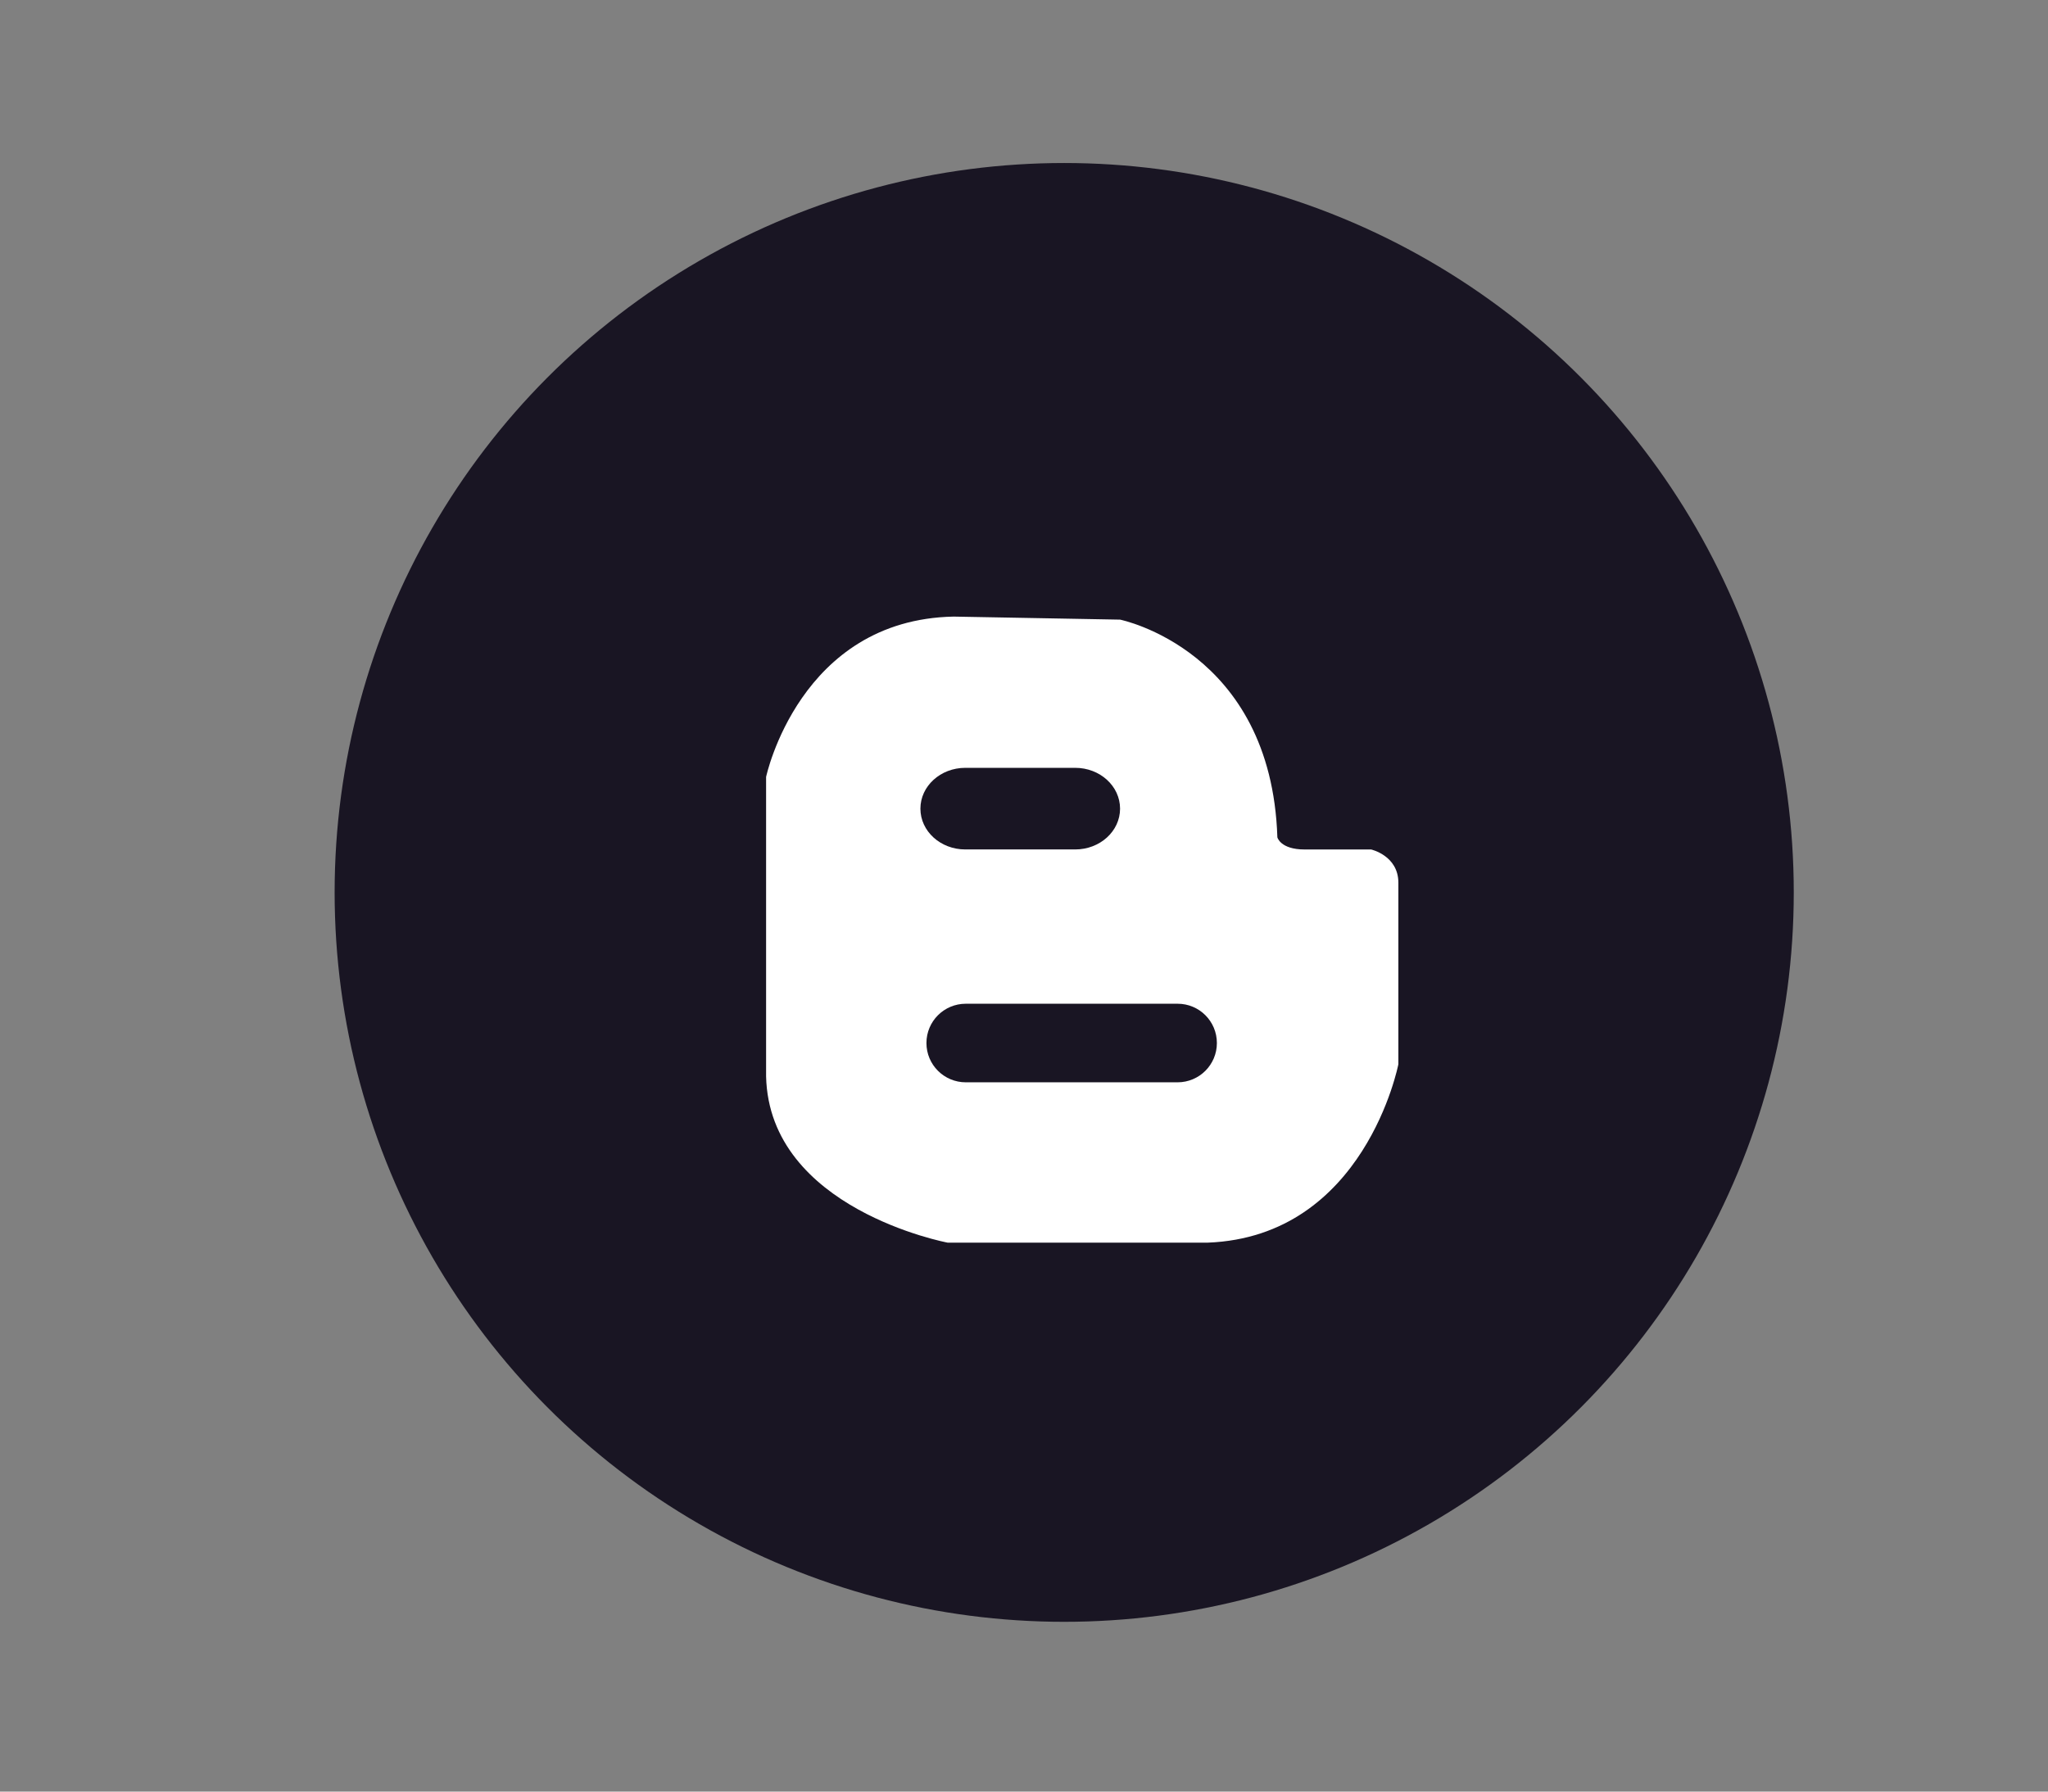
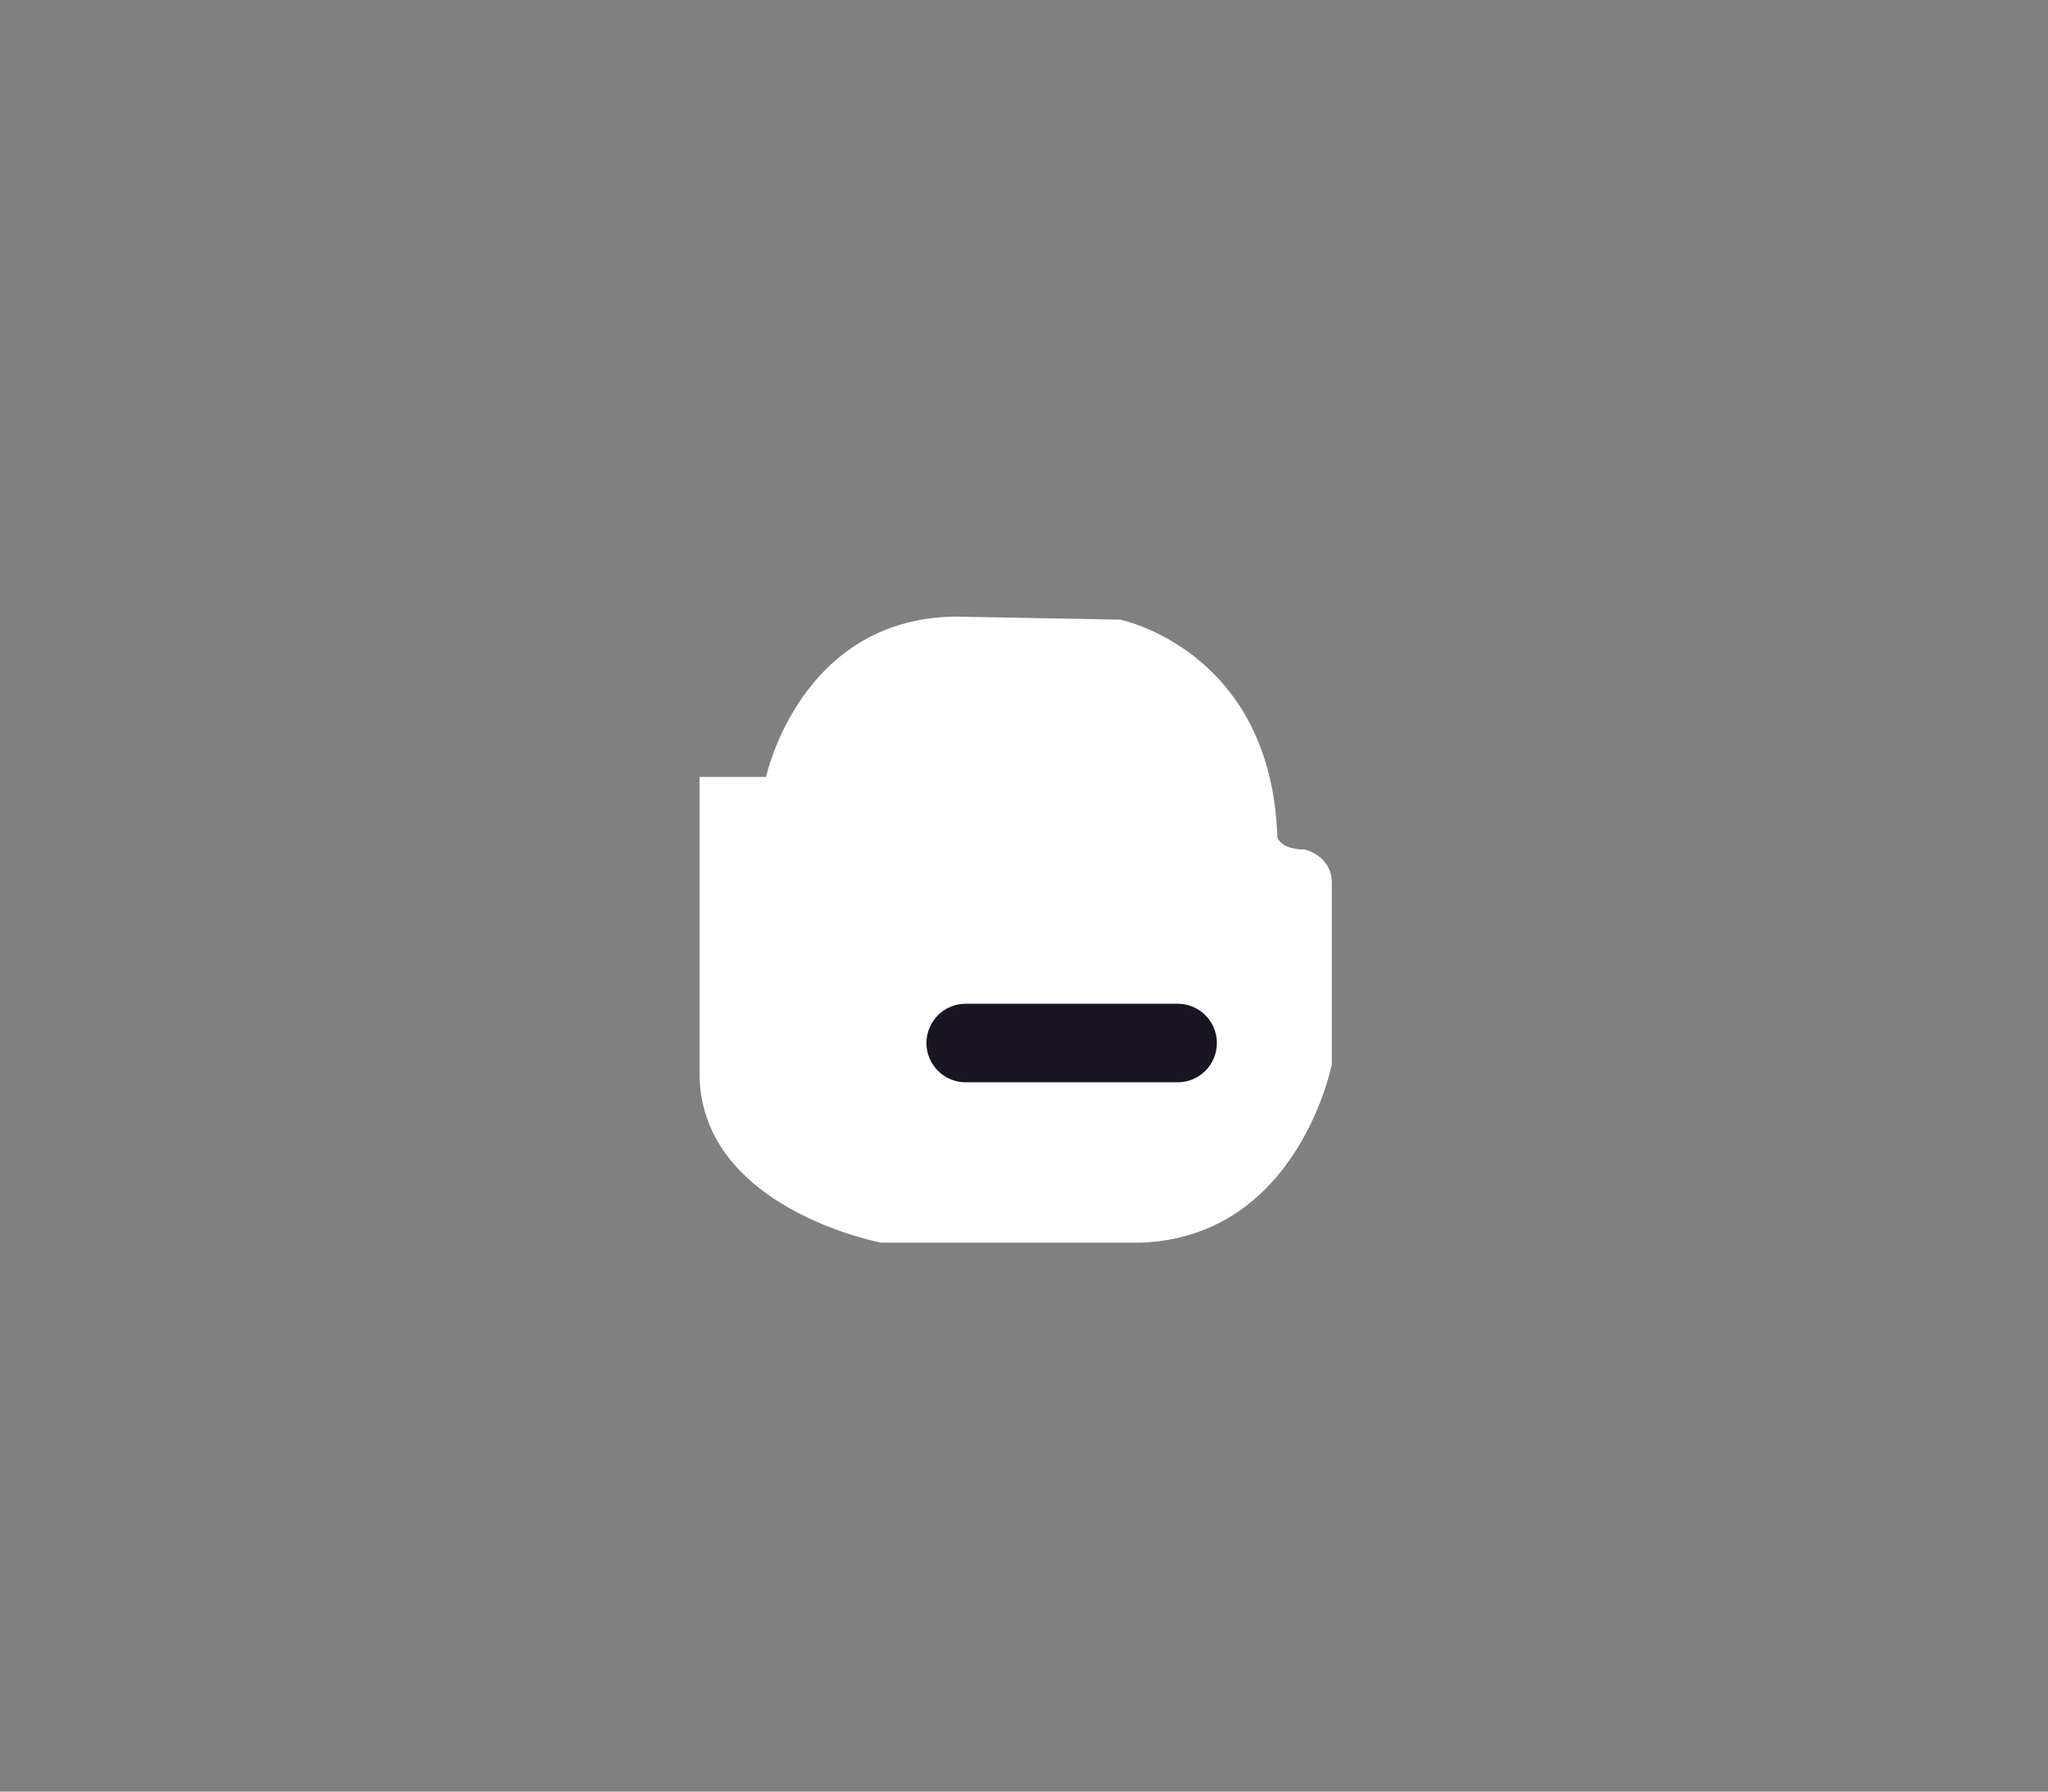
<svg xmlns="http://www.w3.org/2000/svg" version="1.1" id="Capa_1" x="0px" y="0px" width="72.727px" height="63.637px" viewBox="0 0 72.727 63.637" enable-background="new 0 0 72.727 63.637" xml:space="preserve">
  <rect x="0" y="0" width="72.727" height="63.637" fill="#808080" stroke="none" />
  <g>
-     <circle fill="#191523" cx="37.791" cy="31.698" r="25.908" />
    <g>
-       <path fill="#FFFFFF" d="M27.205,27.596c0,0,1.184-5.587,6.66-5.695l5.91,0.108c0,0,5.371,1.075,5.586,7.733    c0,0,0.107,0.431,0.967,0.431h2.363c0,0,0.967,0.215,0.967,1.183V37.8c0,0-1.184,6.123-6.768,6.338h-9.238    c0,0-6.338-1.184-6.447-5.908V27.596z" />
-       <path fill="#191523" d="M39.775,28.723c0,0.801-0.713,1.449-1.594,1.449h-3.902c-0.881,0-1.594-0.648-1.594-1.449l0,0    c0-0.8,0.713-1.45,1.594-1.45h3.902C39.062,27.272,39.775,27.922,39.775,28.723L39.775,28.723z" />
+       <path fill="#FFFFFF" d="M27.205,27.596c0,0,1.184-5.587,6.66-5.695l5.91,0.108c0,0,5.371,1.075,5.586,7.733    c0,0,0.107,0.431,0.967,0.431c0,0,0.967,0.215,0.967,1.183V37.8c0,0-1.184,6.123-6.768,6.338h-9.238    c0,0-6.338-1.184-6.447-5.908V27.596z" />
      <path fill="#191523" d="M43.213,37.048c0,0.771-0.625,1.395-1.396,1.395h-7.52c-0.773,0-1.398-0.624-1.398-1.395l0,0    c0-0.773,0.625-1.396,1.398-1.396h7.52C42.588,35.651,43.213,36.274,43.213,37.048L43.213,37.048z" />
    </g>
  </g>
</svg>